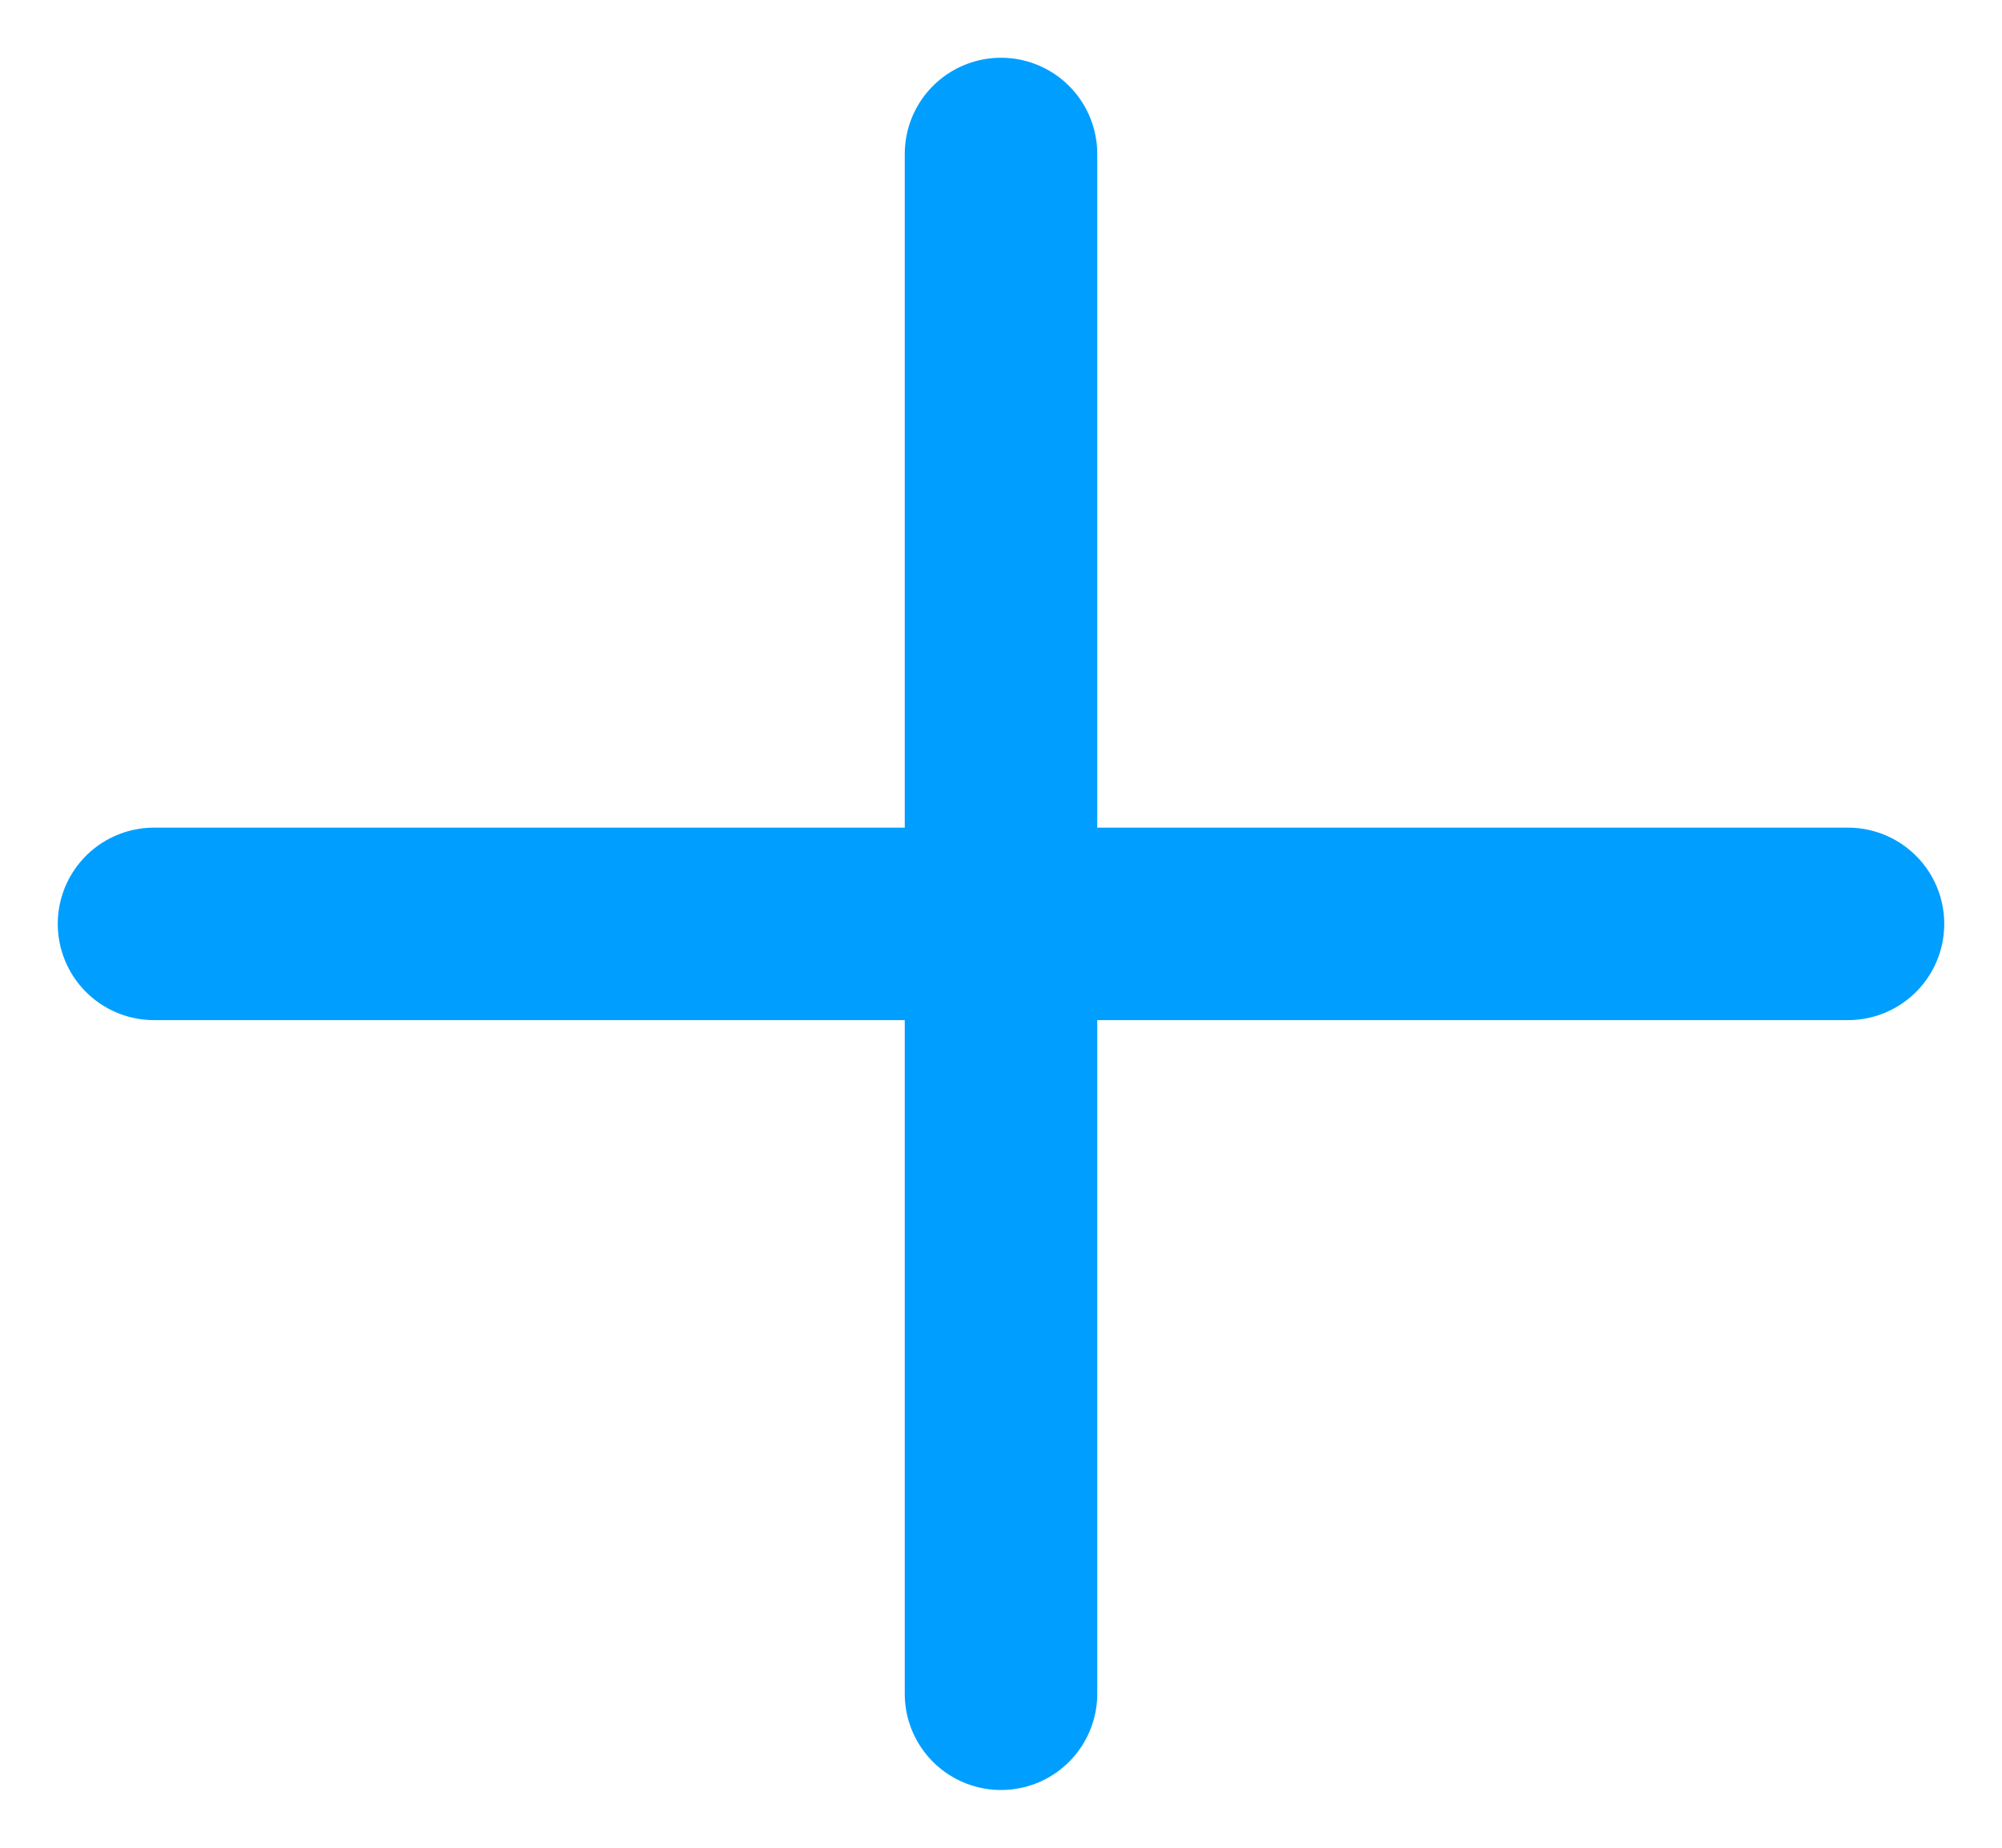
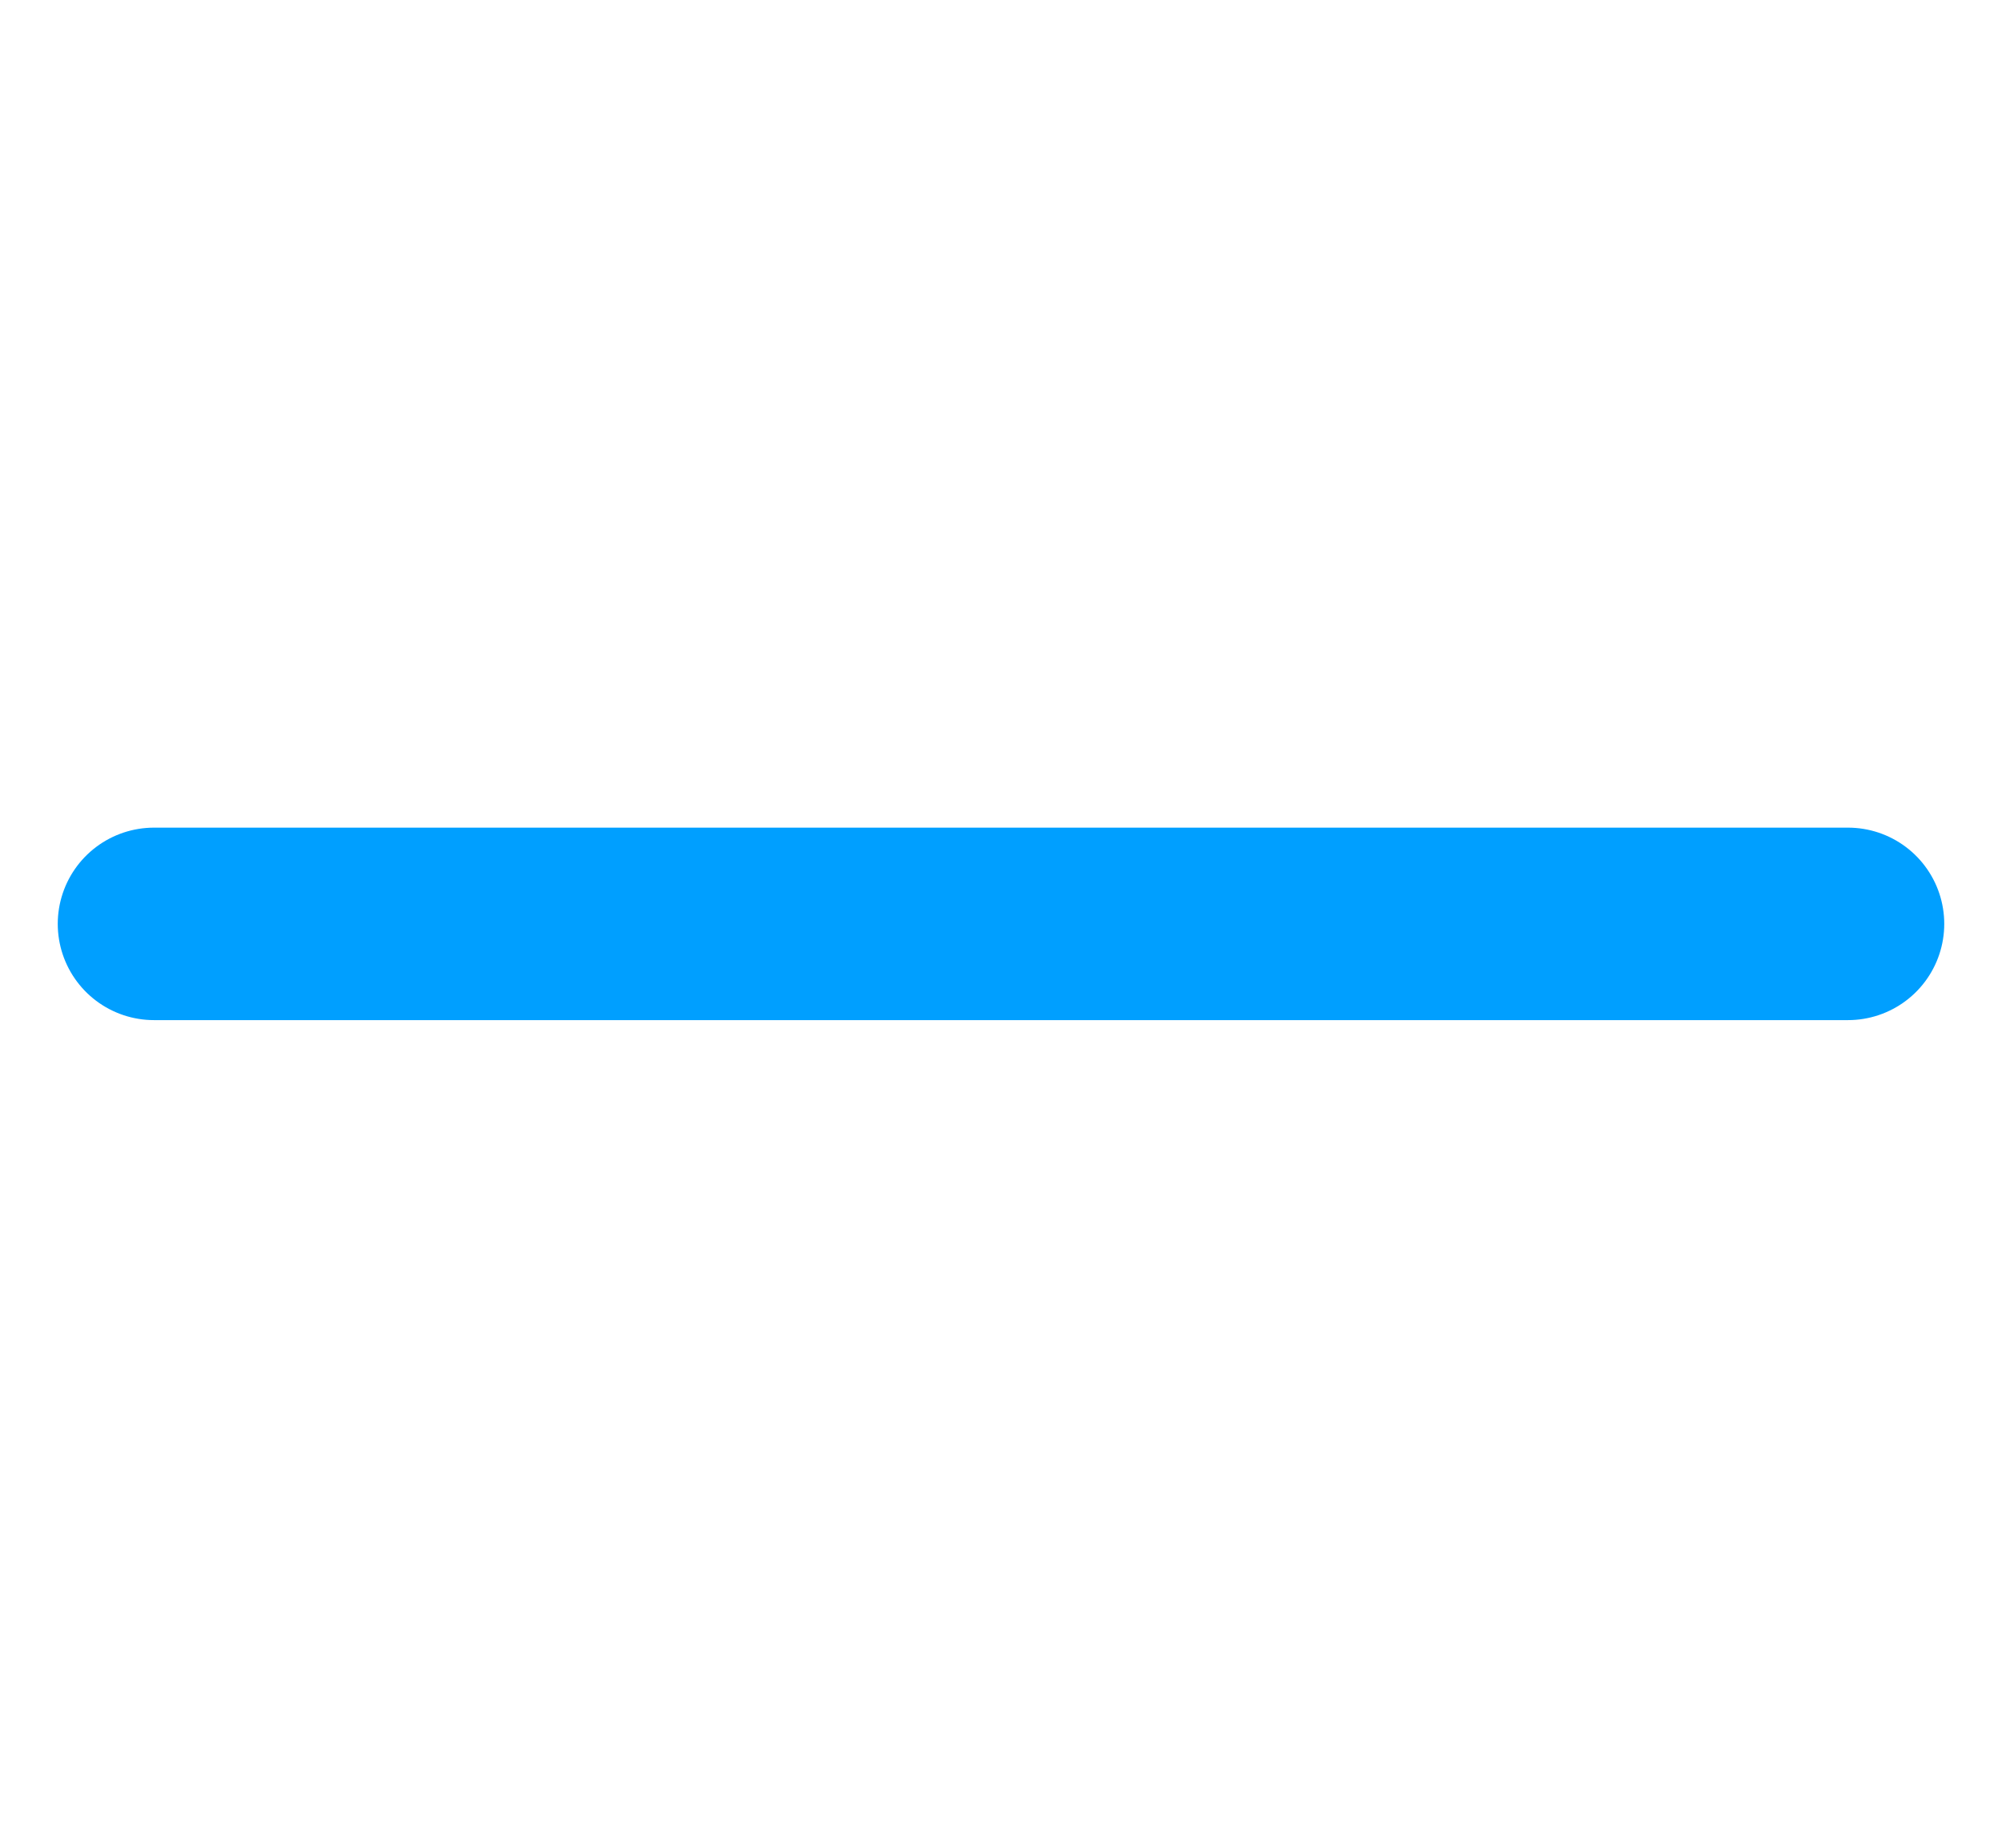
<svg xmlns="http://www.w3.org/2000/svg" width="26" height="24" viewBox="0 0 26 24" fill="none">
-   <path d="M2 12H24M13 22V2" stroke="#009FFF" stroke-width="2.5" stroke-linecap="round" stroke-linejoin="round" />
+   <path d="M2 12H24M13 22" stroke="#009FFF" stroke-width="2.5" stroke-linecap="round" stroke-linejoin="round" />
</svg>